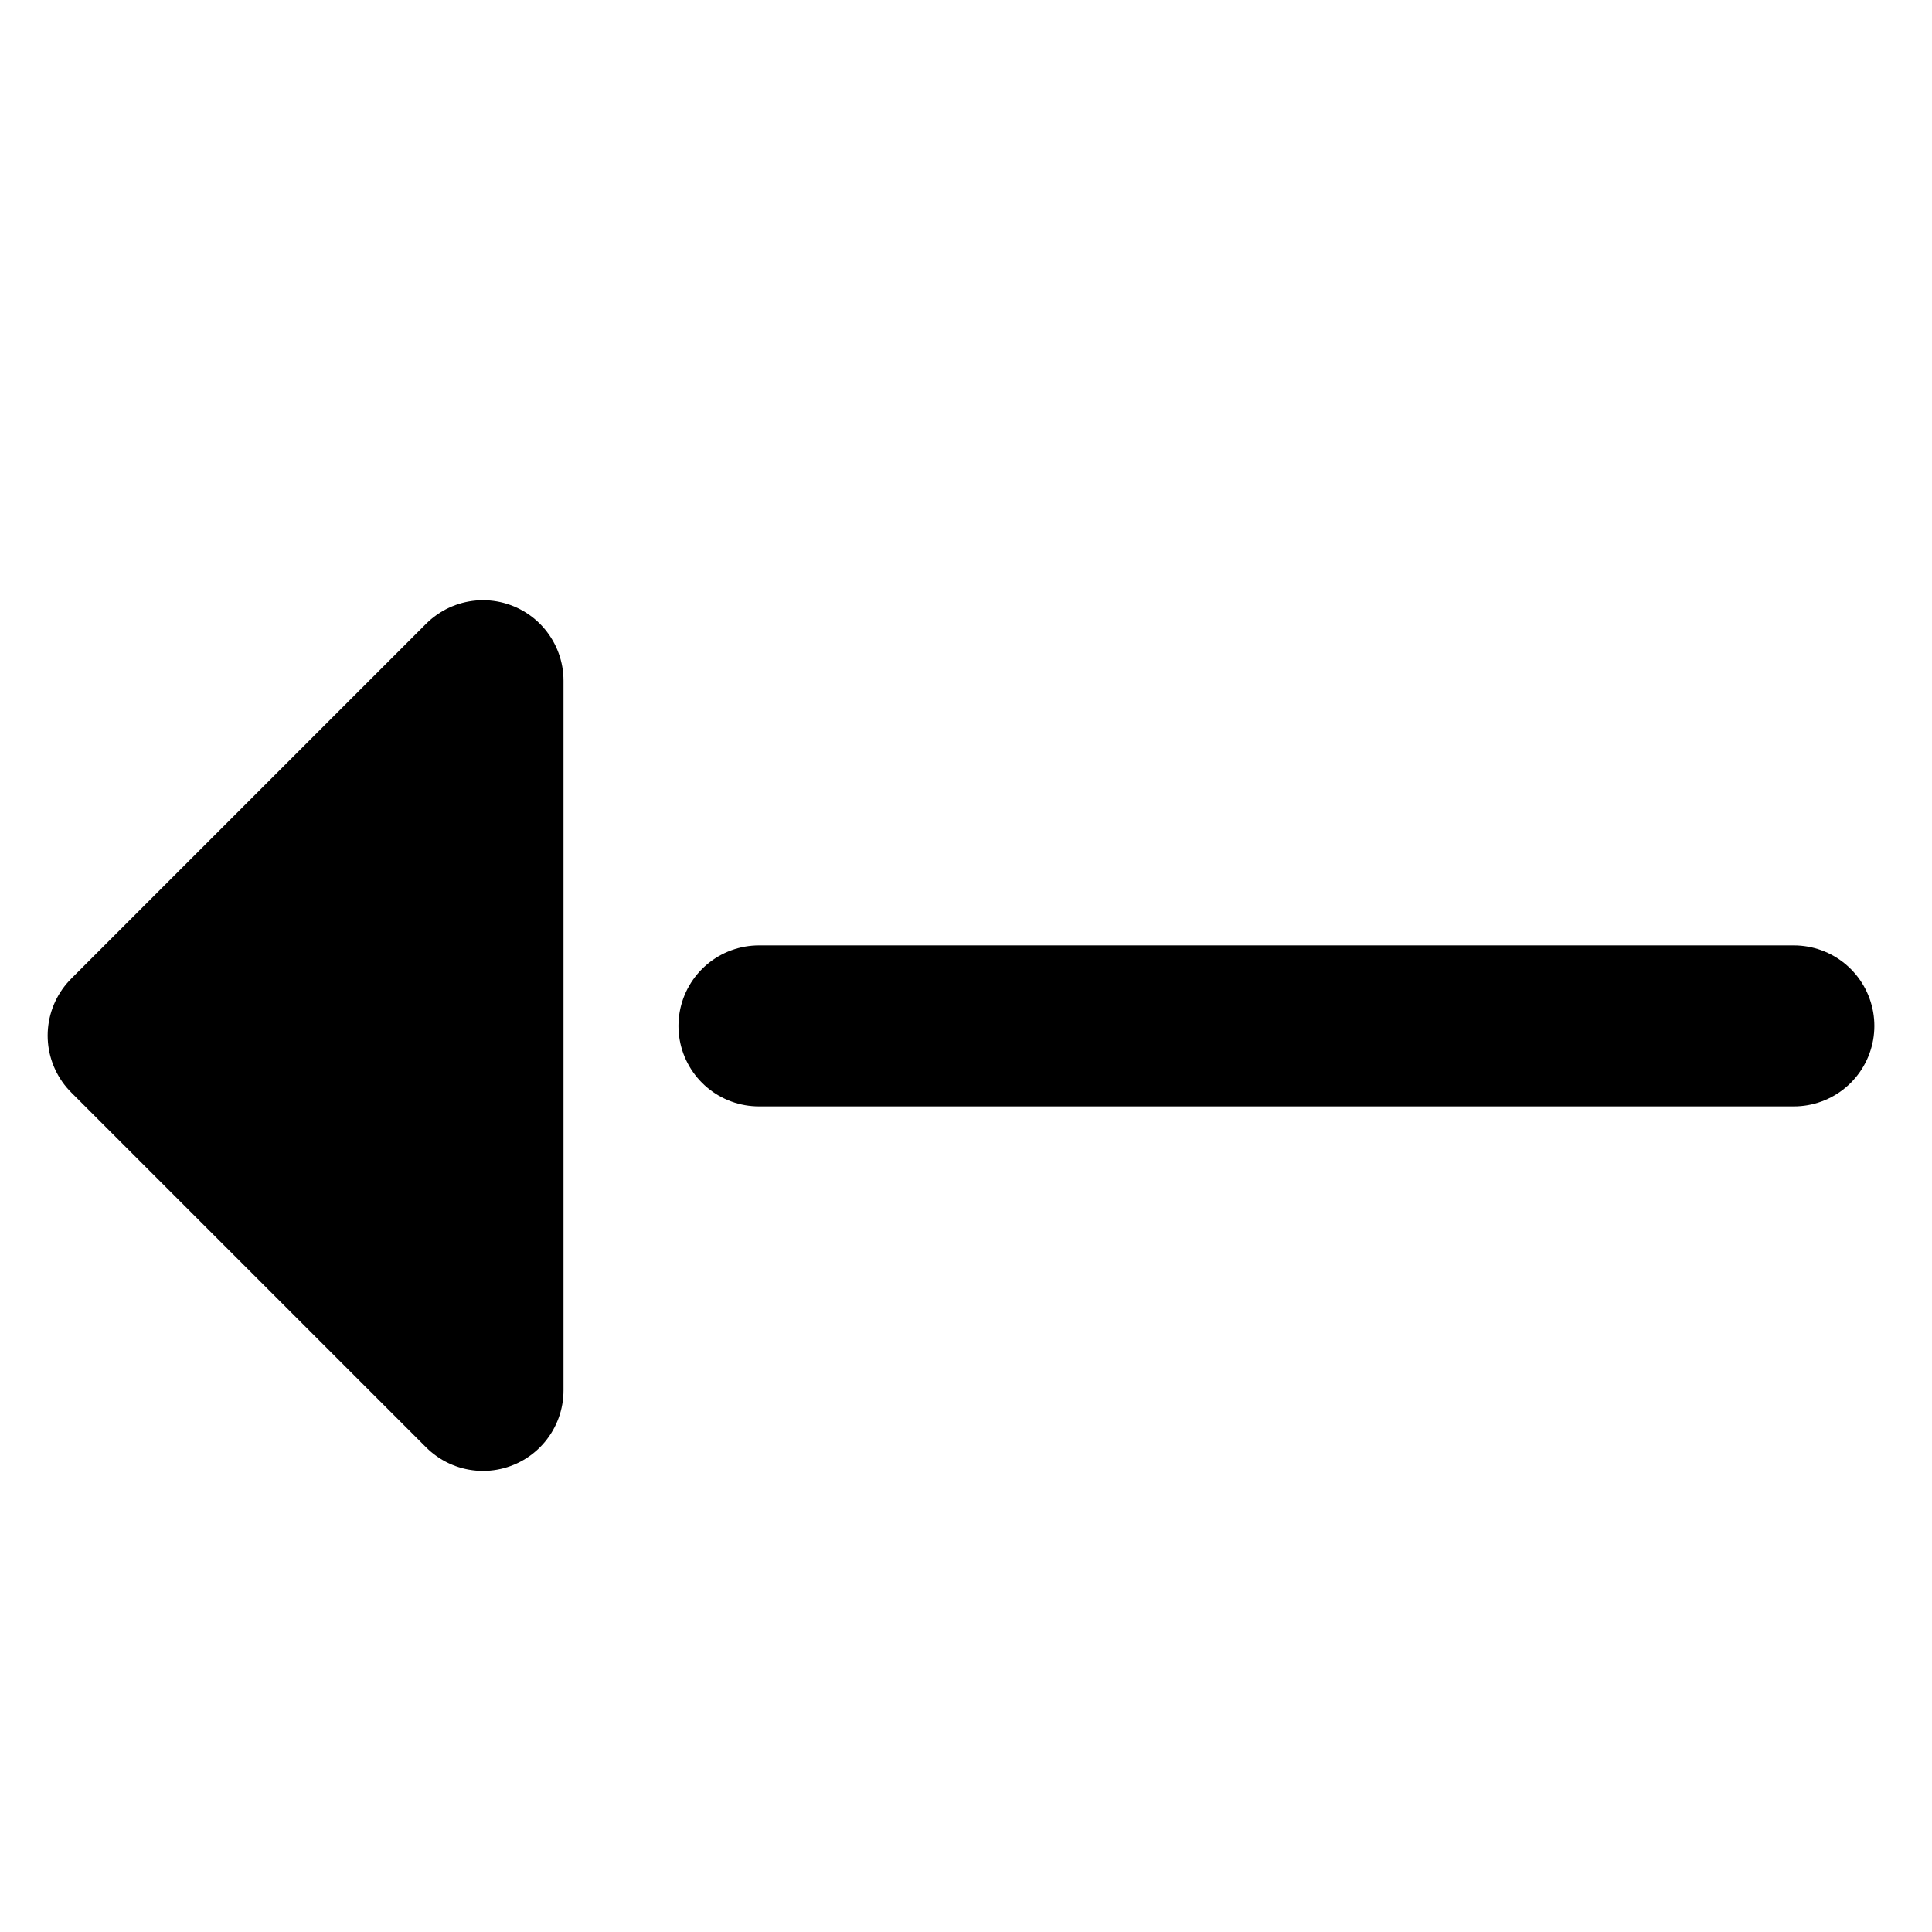
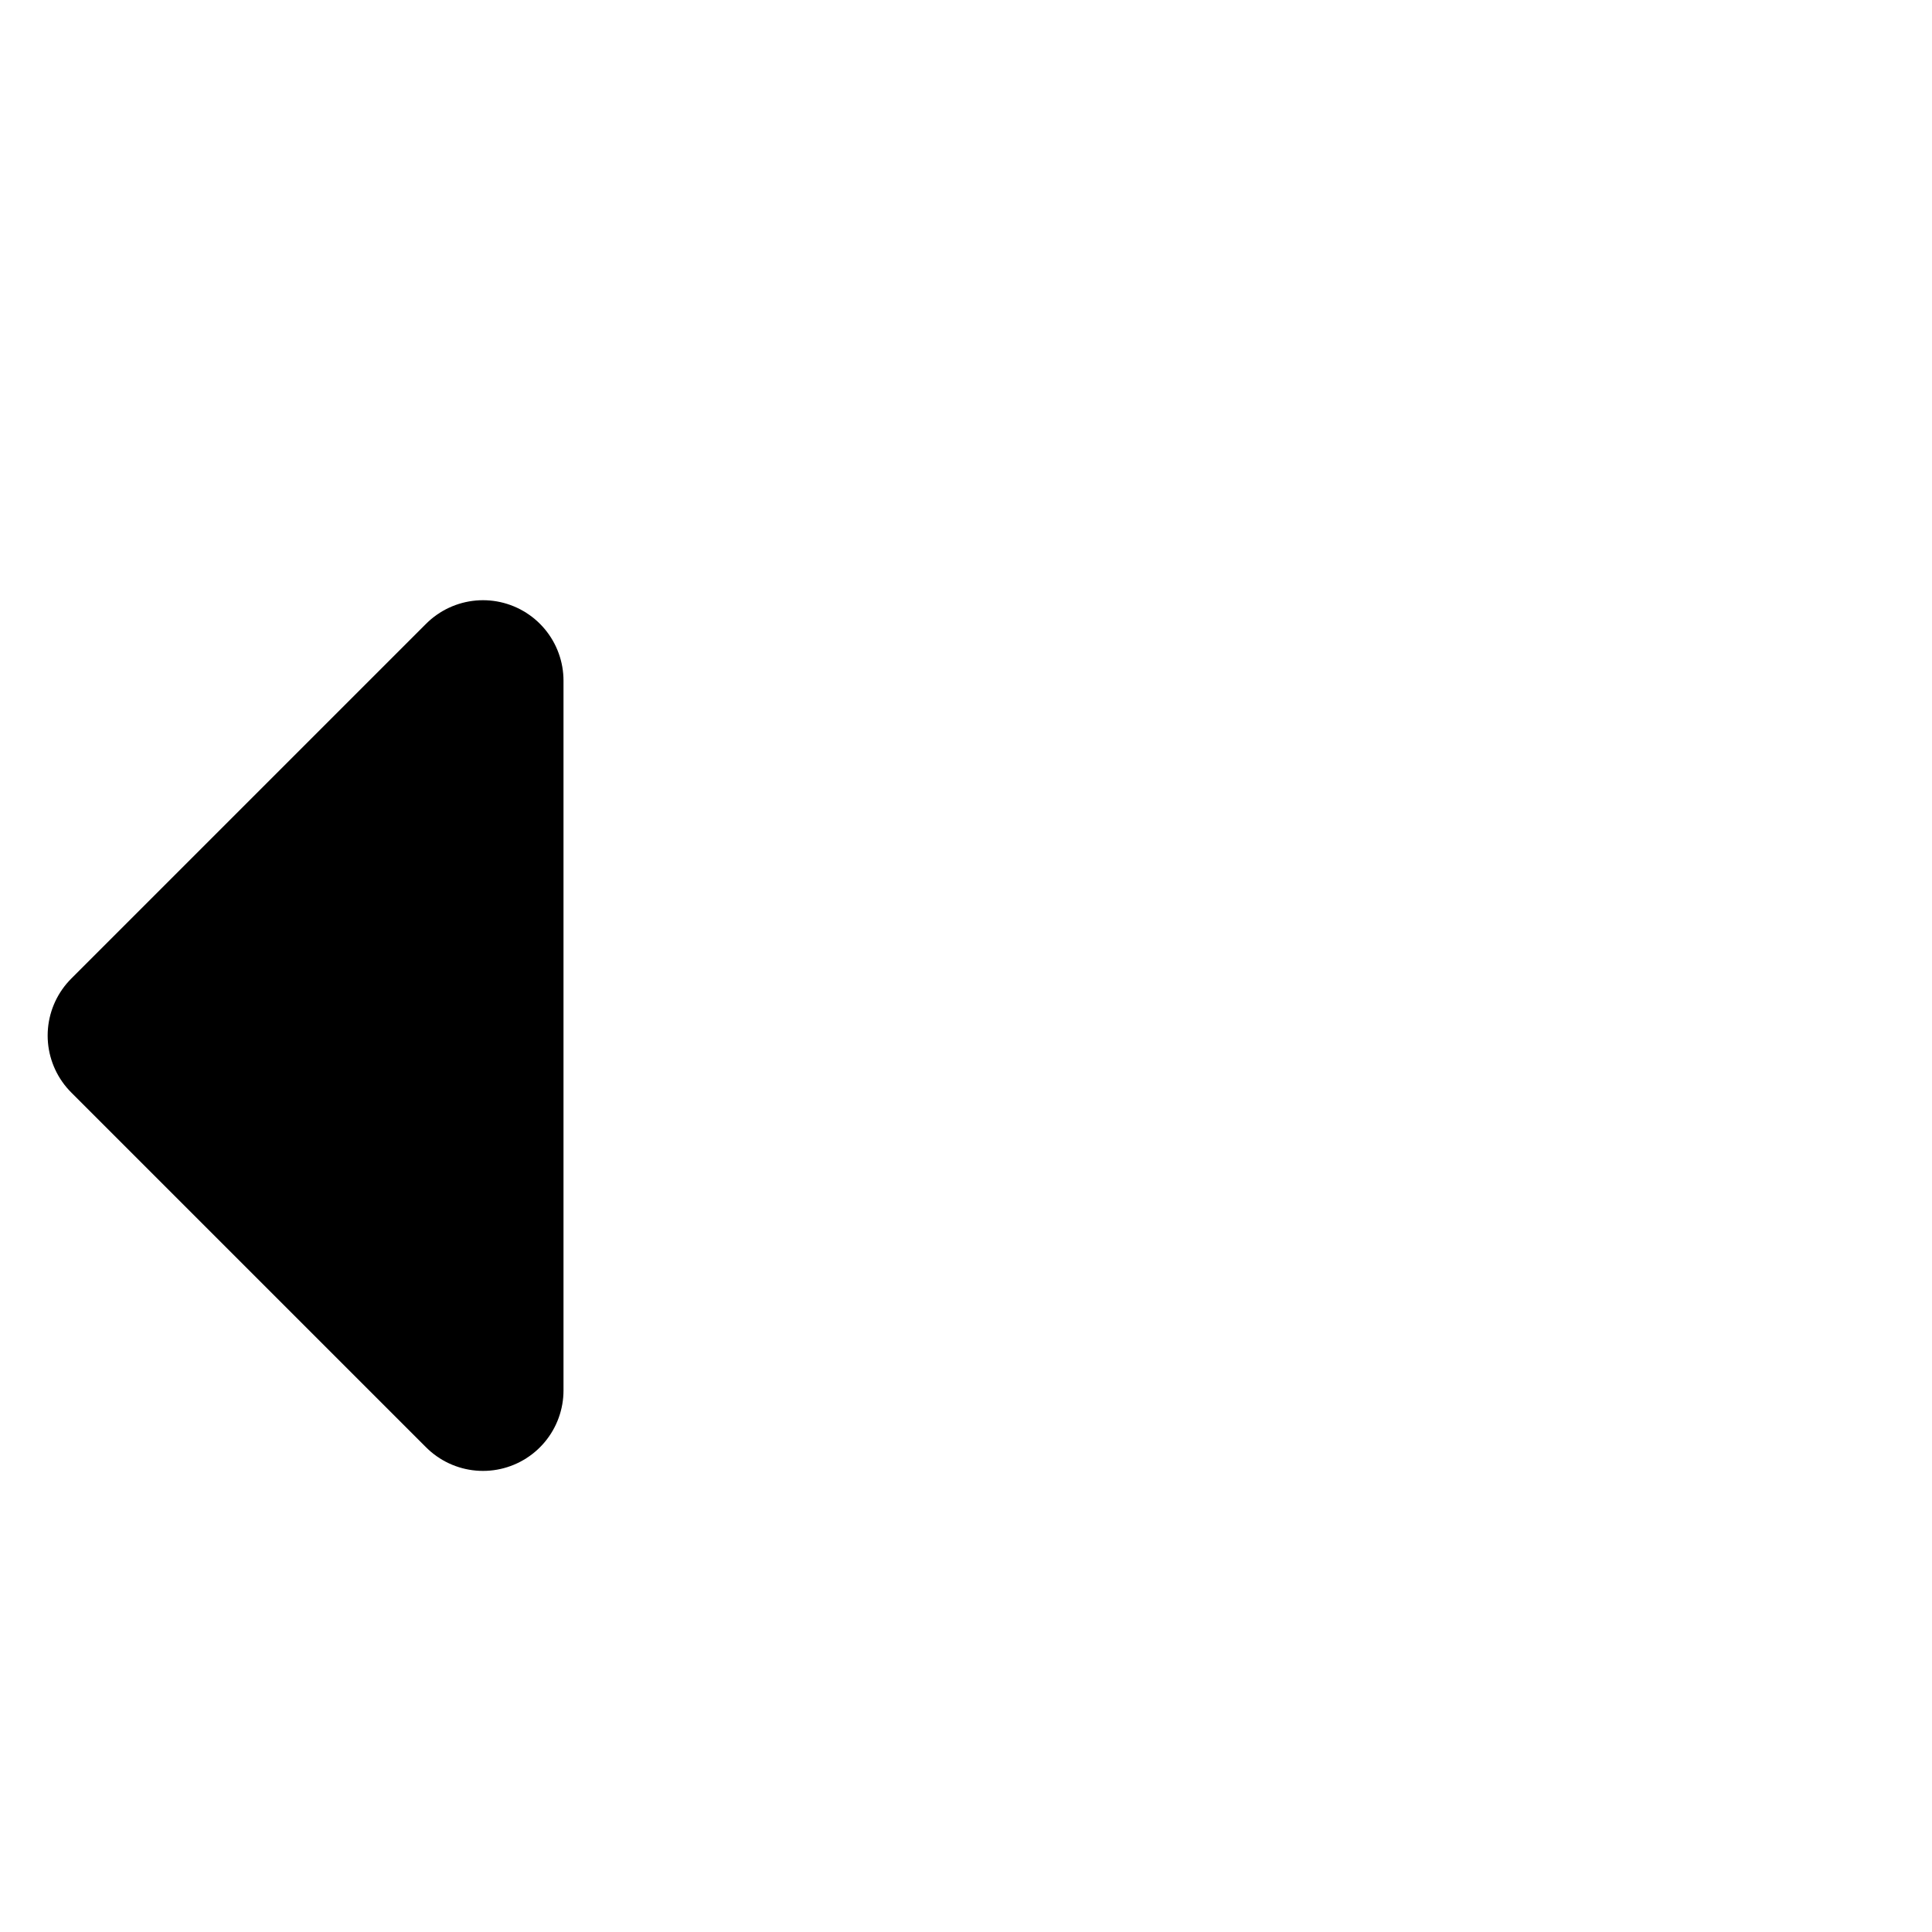
<svg xmlns="http://www.w3.org/2000/svg" width="12" height="12" viewBox="0 0 12 12" fill="none">
-   <path d="M11.142 6.372L4.714 6.372" stroke="black" stroke-linecap="round" stroke-linejoin="round" />
-   <path d="M3 4.228L0.796 6.432L3 8.636V4.228Z" fill="black" stroke="black" stroke-linecap="round" stroke-linejoin="round" />
+   <path d="M3 4.228L0.796 6.432L3 8.636V4.228" fill="black" stroke="black" stroke-linecap="round" stroke-linejoin="round" />
</svg>